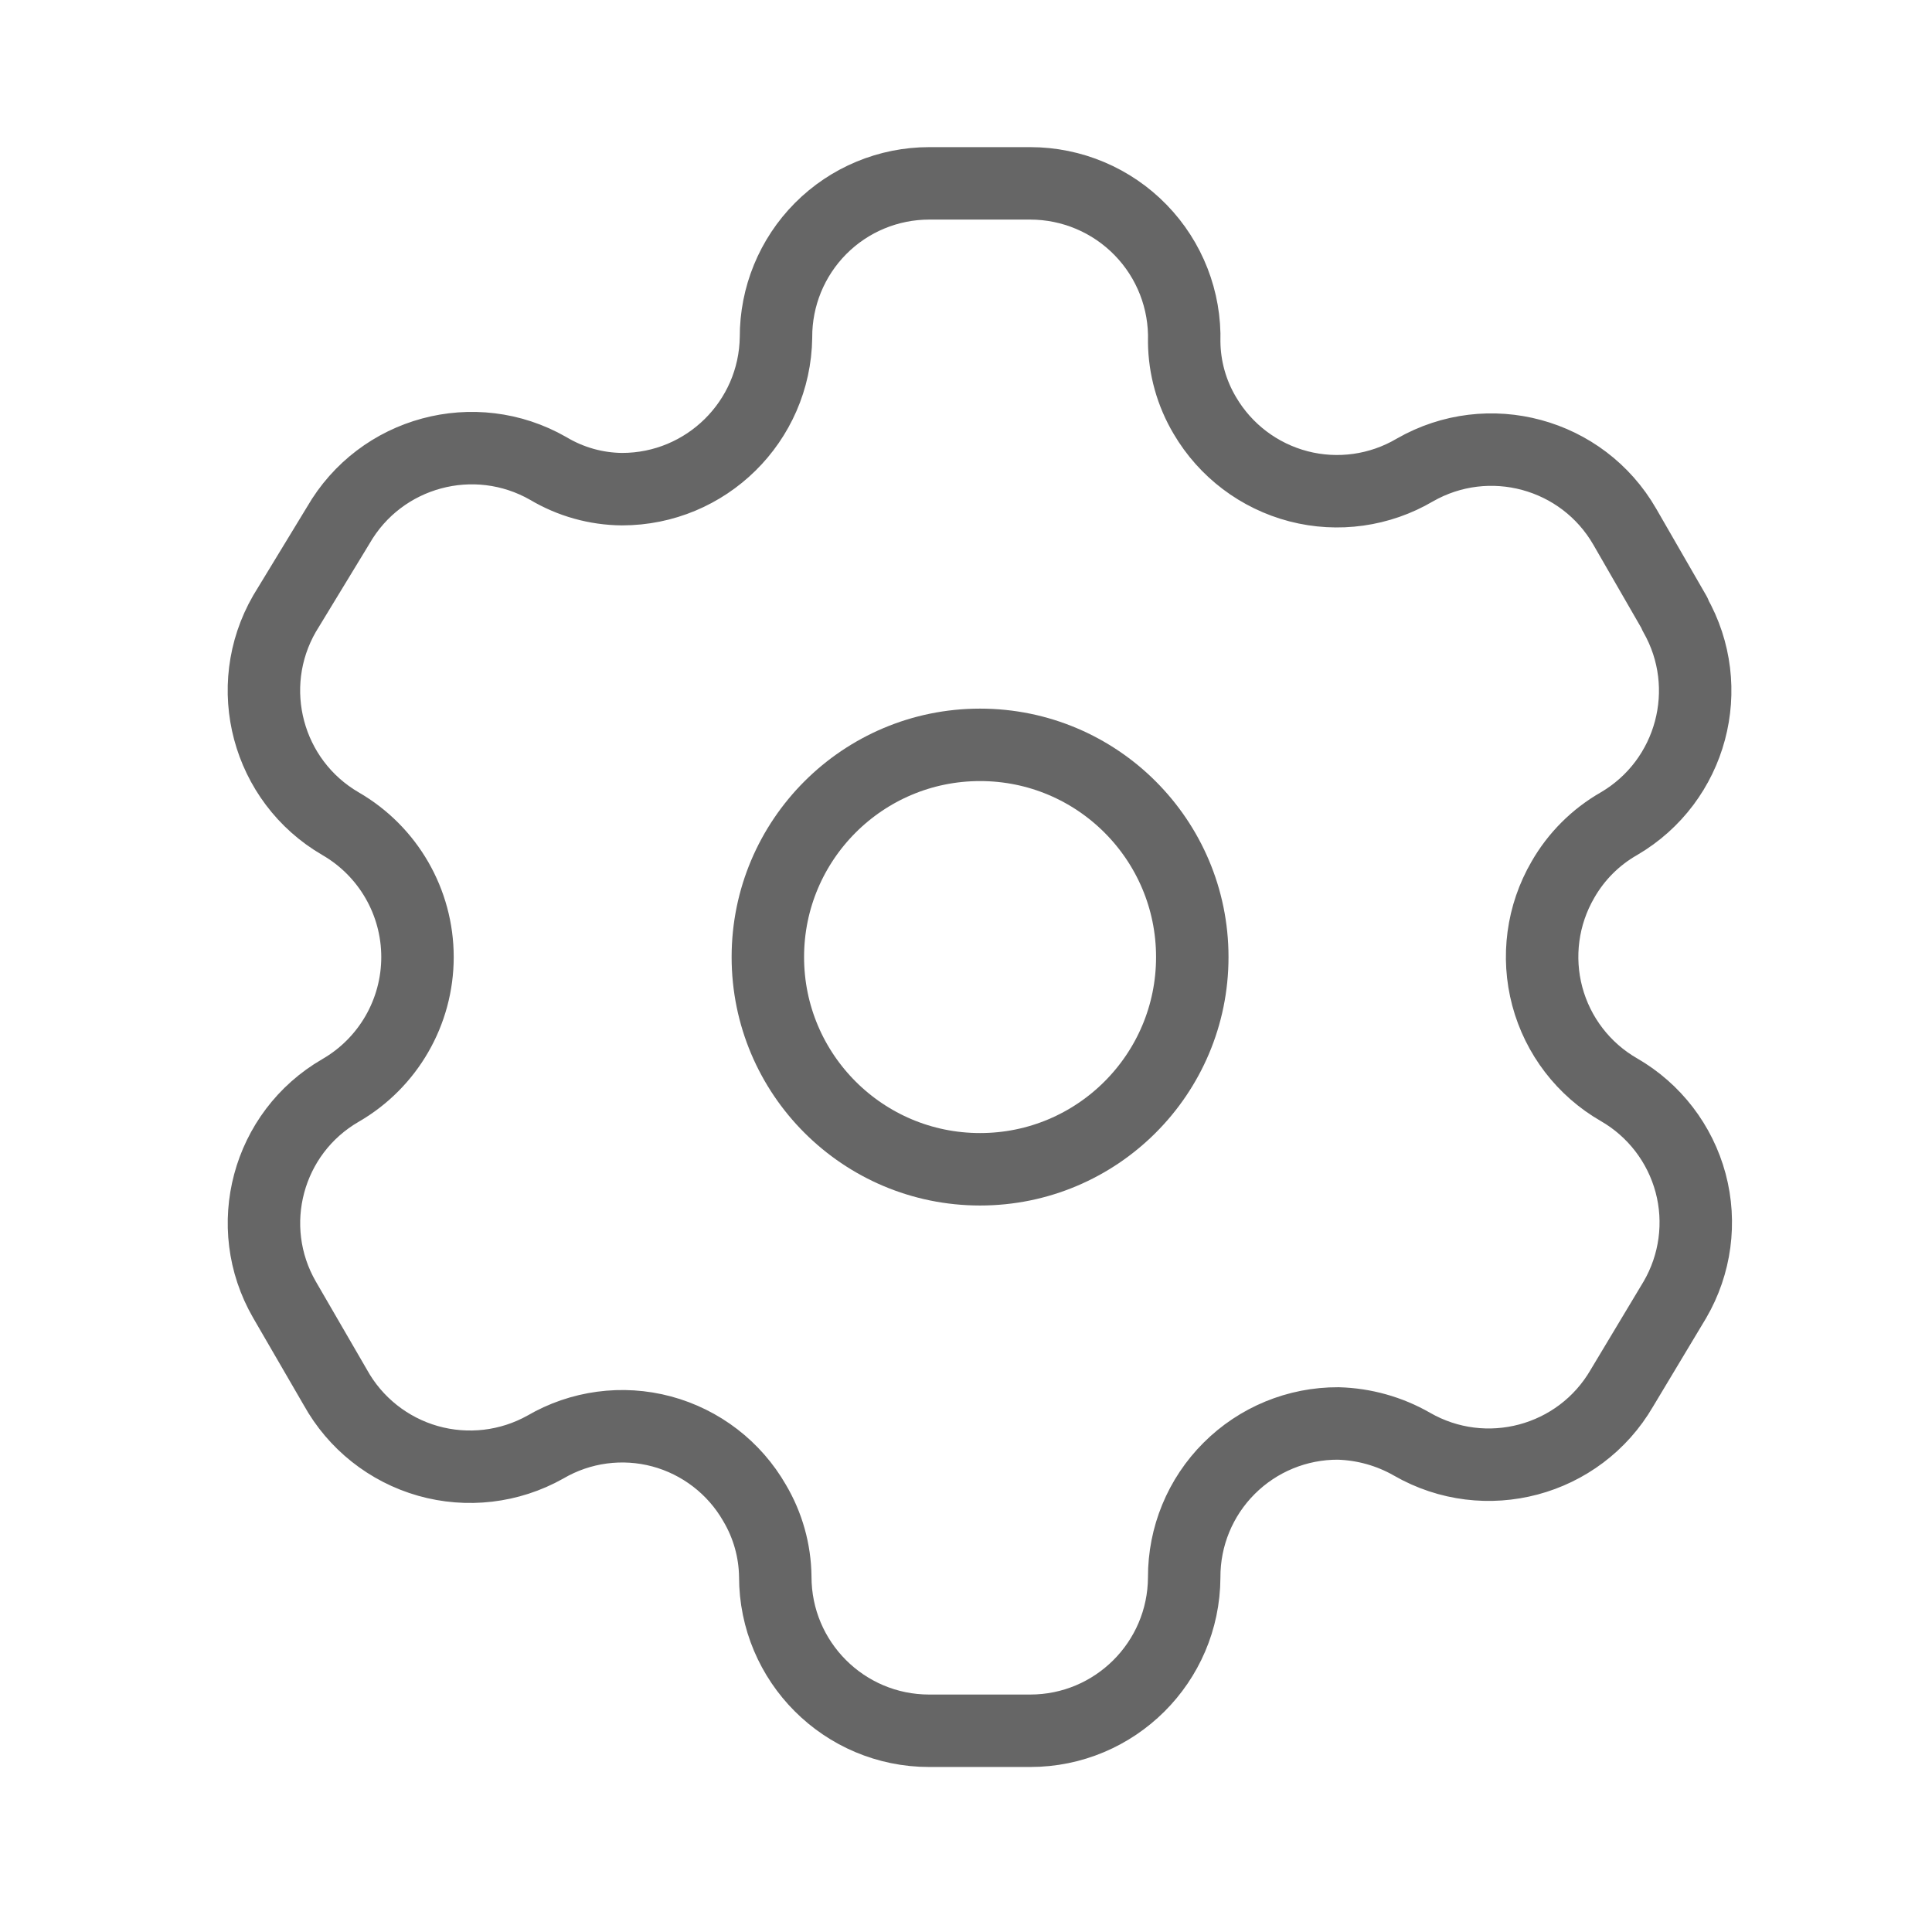
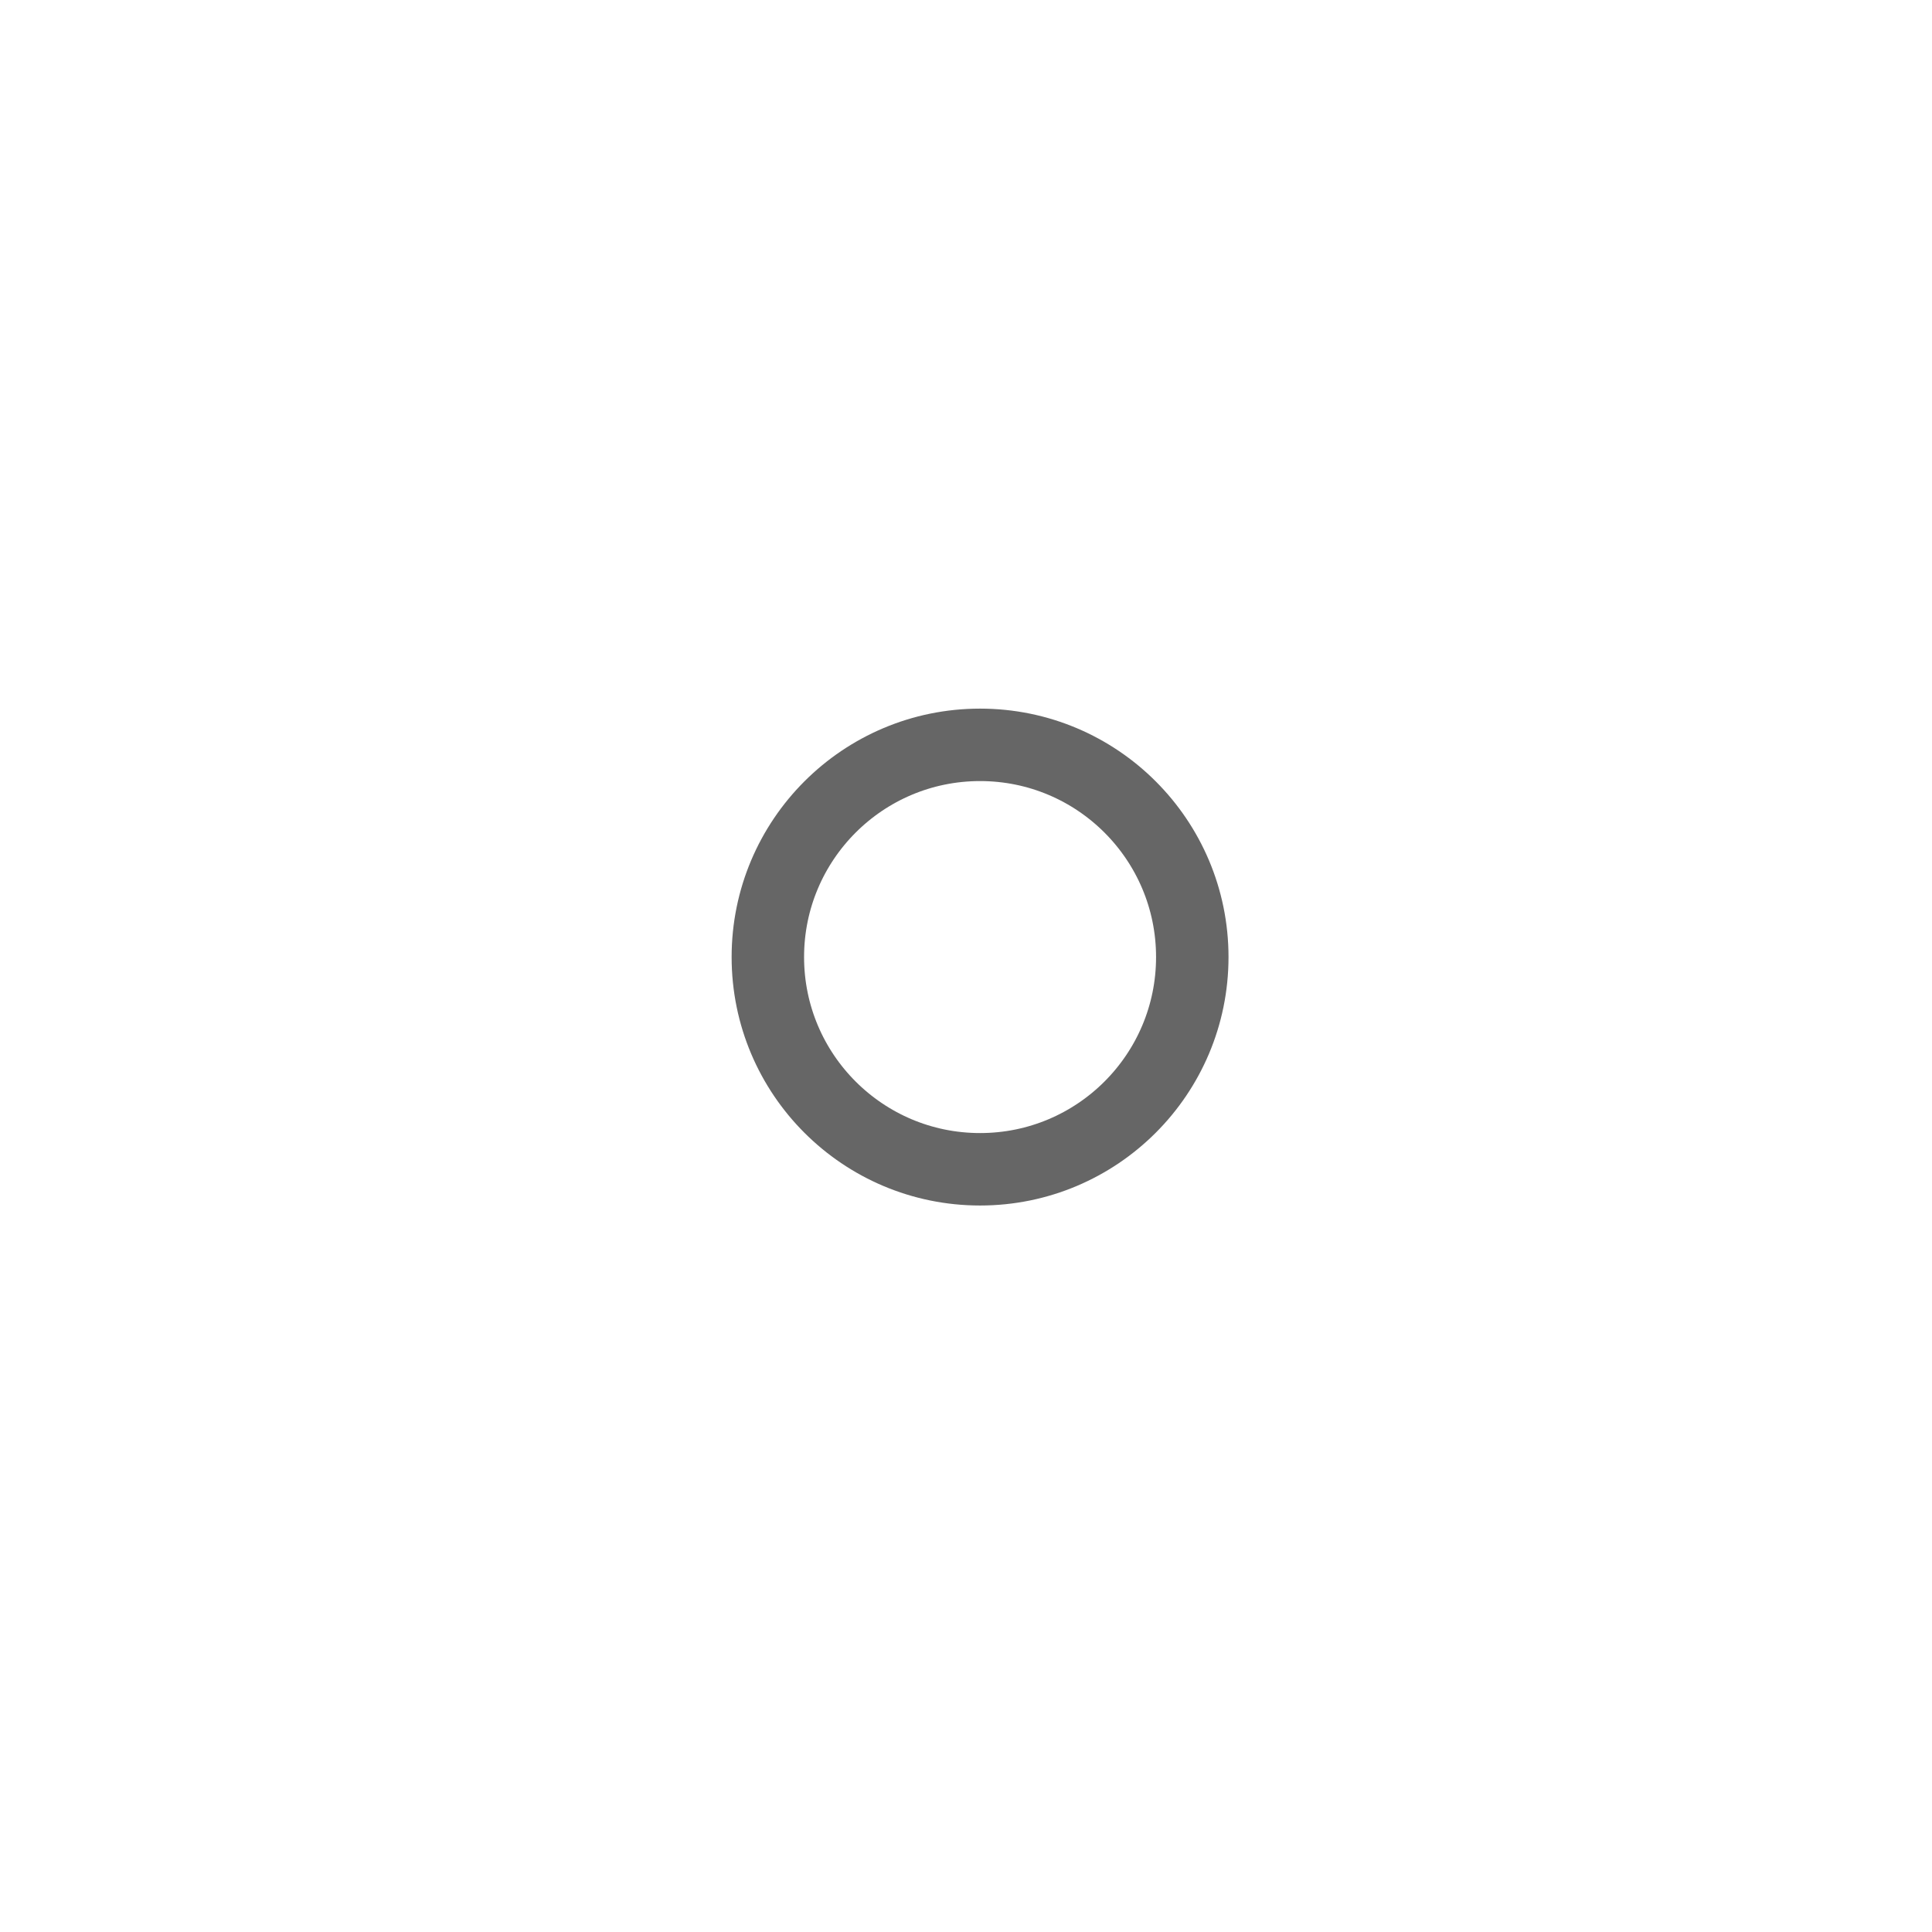
<svg xmlns="http://www.w3.org/2000/svg" width="32" height="32" viewBox="0 0 32 32" fill="none">
-   <path fill-rule="evenodd" clip-rule="evenodd" d="M27.742 10.165L26.912 8.725C26.21 7.506 24.654 7.086 23.434 7.785V7.785C22.853 8.127 22.16 8.224 21.508 8.055C20.855 7.885 20.297 7.463 19.956 6.882C19.736 6.512 19.618 6.091 19.614 5.661V5.661C19.634 4.972 19.374 4.304 18.893 3.81C18.413 3.316 17.753 3.037 17.063 3.037H15.391C14.716 3.037 14.068 3.306 13.592 3.785C13.116 4.264 12.85 4.913 12.853 5.588V5.588C12.833 6.982 11.697 8.102 10.302 8.102C9.872 8.098 9.451 7.98 9.082 7.76V7.76C7.861 7.061 6.305 7.482 5.603 8.7L4.712 10.165C4.011 11.382 4.426 12.937 5.64 13.643V13.643C6.429 14.099 6.915 14.941 6.915 15.852C6.915 16.763 6.429 17.605 5.64 18.061V18.061C4.427 18.762 4.012 20.314 4.712 21.527V21.527L5.554 22.979C5.883 23.573 6.435 24.011 7.088 24.197C7.741 24.382 8.441 24.3 9.033 23.968V23.968C9.615 23.628 10.308 23.535 10.959 23.709C11.61 23.884 12.164 24.311 12.499 24.895C12.718 25.265 12.836 25.686 12.841 26.116V26.116C12.841 27.525 13.982 28.667 15.391 28.667H17.063C18.467 28.667 19.607 27.532 19.614 26.128V26.128C19.611 25.451 19.878 24.8 20.358 24.321C20.837 23.842 21.487 23.574 22.165 23.577C22.593 23.589 23.013 23.706 23.385 23.919V23.919C24.602 24.62 26.157 24.206 26.863 22.992V22.992L27.742 21.527C28.082 20.943 28.176 20.248 28.002 19.595C27.827 18.942 27.4 18.386 26.815 18.049V18.049C26.229 17.712 25.802 17.155 25.628 16.503C25.454 15.85 25.547 15.154 25.887 14.57C26.108 14.184 26.428 13.864 26.815 13.643V13.643C28.021 12.937 28.435 11.391 27.742 10.177V10.177V10.165Z" stroke="#666666" stroke-width="1.2" stroke-linecap="round" stroke-linejoin="round" />
  <circle cx="16.233" cy="15.852" r="3.515" stroke="#666666" stroke-width="1.2" stroke-linecap="round" stroke-linejoin="round" />
</svg>